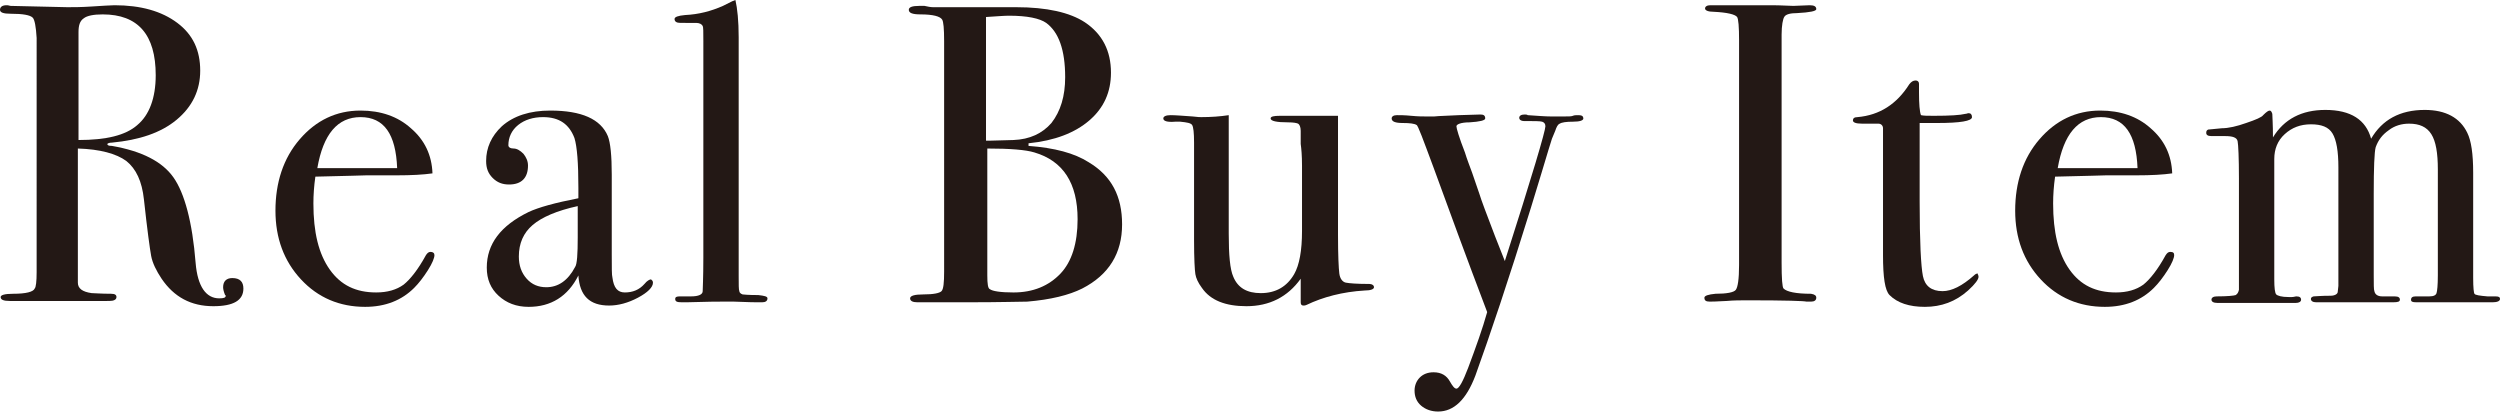
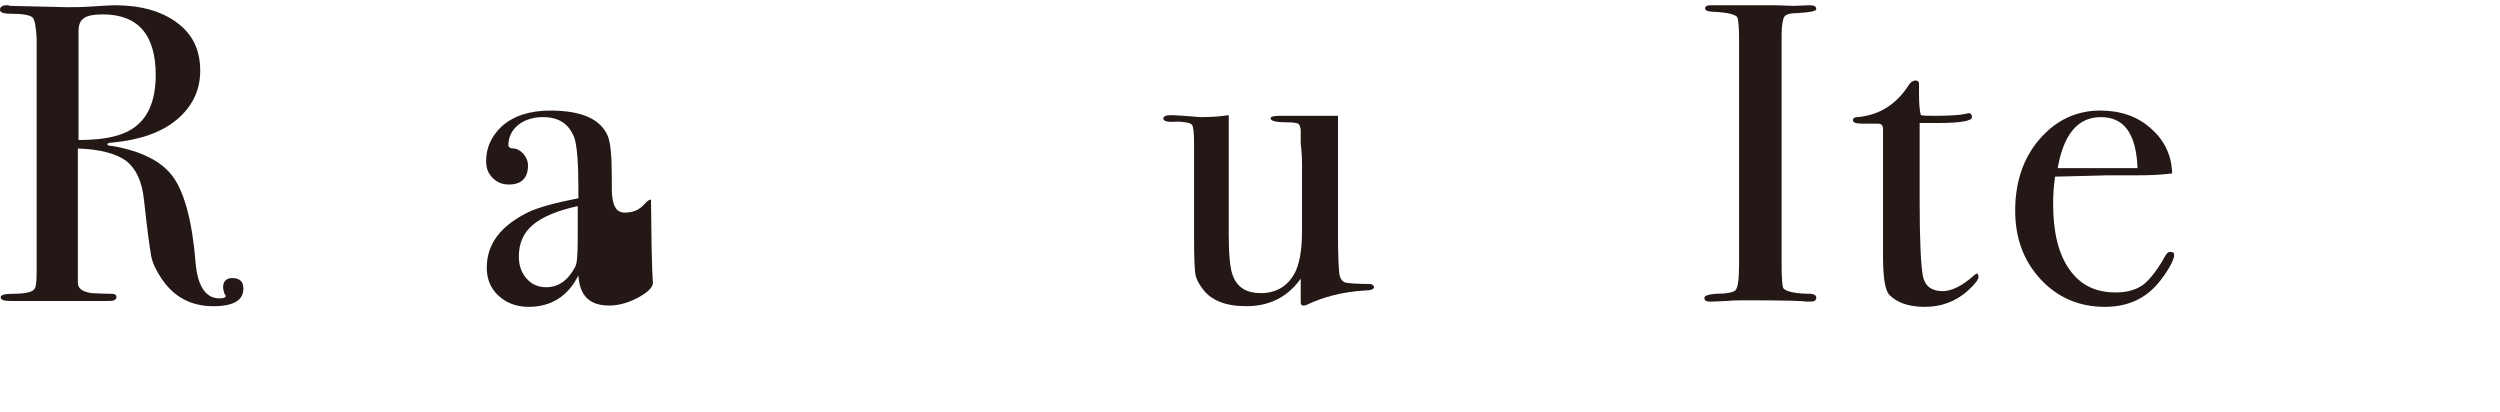
<svg xmlns="http://www.w3.org/2000/svg" version="1.1" id="_レイヤー_1" x="0px" y="0px" viewBox="0 0 382.1 63" style="enable-background:new 0 0 382.1 63;" xml:space="preserve">
  <style type="text/css">
	.st0{fill:#231815;}
</style>
  <g>
    <path class="st0" d="M37.2,44.1c0,1.8-1.5,2.7-4.6,2.7c-3.4,0-6-1.4-7.9-4.2c-0.8-1.2-1.4-2.4-1.6-3.5c-0.2-1.1-0.6-4-1.1-8.6   c-0.3-2.8-1.2-4.7-2.7-5.9c-1.5-1.1-4-1.8-7.4-1.9v20.5c0,0.9,0.7,1.4,2.1,1.6c0.4,0,1.4,0.1,3,0.1c0.6,0,0.8,0.2,0.8,0.5   c0,0.4-0.4,0.6-1.1,0.6H16c-0.4,0-2.3,0-5.7,0c-0.7,0-1.8,0-3.3,0c-1.5,0-2.5,0-3,0H1.5c-1,0-1.4-0.2-1.4-0.6   c0-0.3,0.6-0.5,1.9-0.5c2,0,3.1-0.3,3.3-0.8c0.2-0.2,0.3-1.1,0.3-2.5V5.8C5.5,4.1,5.3,3,5,2.7C4.6,2.3,3.5,2.1,1.6,2.1   C0.5,2.1,0,1.9,0,1.5c0-0.4,0.3-0.7,1-0.7c0.1,0,0.3,0,0.6,0.1l8.7,0.2c0.9,0,2.1,0,3.6-0.1c1.7-0.1,3-0.2,3.6-0.2   c4,0,7.2,0.9,9.6,2.7c2.4,1.8,3.5,4.2,3.5,7.3c0,3-1.2,5.5-3.6,7.5c-2.4,2-5.7,3.1-9.9,3.5c-0.4,0-0.6,0.1-0.7,0.2   c0,0.2,0.2,0.3,0.7,0.3c4.6,0.8,7.7,2.4,9.4,4.8c1.7,2.4,2.9,6.8,3.4,13.1c0.3,3.6,1.6,5.4,3.6,5.4c0.7,0,1-0.1,1-0.4   c0,0,0-0.1-0.1-0.1c-0.2-0.5-0.3-0.9-0.3-1.2c0-0.9,0.5-1.4,1.4-1.4C36.7,42.5,37.2,43.1,37.2,44.1z M23.8,11.5   c0-6.2-2.7-9.3-8.1-9.3c-1.4,0-2.4,0.2-2.9,0.6C12.2,3.2,12,3.9,12,4.9v16.5c4.2,0,7.2-0.7,9-2.3C22.8,17.6,23.8,15,23.8,11.5z" />
-     <path class="st0" d="M66.4,39c0,0.4-0.3,1.2-1,2.3c-0.7,1.1-1.4,2-2.1,2.7c-1.9,1.9-4.4,2.9-7.5,2.9c-3.9,0-7.2-1.4-9.8-4.2   c-2.6-2.8-3.9-6.3-3.9-10.5c0-4.3,1.2-8,3.7-10.9c2.5-2.9,5.6-4.4,9.3-4.4c3.1,0,5.7,0.9,7.7,2.7c2.1,1.8,3.2,4.1,3.3,6.9   c-1.4,0.2-3.2,0.3-5.5,0.3h-4.6c-0.3,0-2.9,0.1-7.8,0.2c-0.2,1.4-0.3,2.8-0.3,4.1c0,4.4,0.8,7.7,2.5,10.1c1.7,2.4,4,3.5,7.1,3.5   c1.7,0,3.1-0.4,4.2-1.2c1-0.8,2.2-2.3,3.4-4.5c0.2-0.3,0.4-0.5,0.7-0.5C66.2,38.5,66.4,38.7,66.4,39z M60.7,25.7   c-0.2-5.2-2-7.8-5.6-7.8c-3.5,0-5.7,2.6-6.6,7.8H60.7z" />
-     <path class="st0" d="M99.8,43.2c0,0.7-0.8,1.5-2.3,2.3c-1.5,0.8-3,1.2-4.4,1.2c-3,0-4.5-1.5-4.7-4.6c-1.6,3.2-4.2,4.8-7.6,4.8   c-1.9,0-3.4-0.6-4.6-1.7c-1.2-1.1-1.8-2.5-1.8-4.3c0-3.6,2.1-6.4,6.4-8.5c1.5-0.7,4-1.4,7.6-2.1v-1.6c0-3.8-0.2-6.3-0.6-7.6   C87,19,85.5,17.9,83,17.9c-1.5,0-2.8,0.4-3.8,1.2c-1,0.8-1.5,1.9-1.5,3.1c0,0.3,0.3,0.5,0.8,0.5c0.5,0,1,0.3,1.5,0.8   c0.4,0.5,0.7,1.1,0.7,1.8c0,1.9-1,2.9-2.9,2.9c-1,0-1.8-0.3-2.5-1c-0.7-0.7-1-1.5-1-2.6c0-2,0.8-3.8,2.4-5.3   c1.8-1.6,4.3-2.4,7.4-2.4c4.8,0,7.7,1.3,8.8,3.9c0.4,1,0.6,3,0.6,5.9v12.2c0,2,0,3.2,0.1,3.5c0.2,1.6,0.8,2.3,1.9,2.3   c1.2,0,2.2-0.4,3-1.3c0.4-0.5,0.8-0.7,1-0.7C99.6,42.8,99.8,42.9,99.8,43.2z M88.3,36.3v-4.8c-3.2,0.7-5.5,1.7-6.9,2.9   c-1.4,1.2-2.1,2.8-2.1,4.8c0,1.4,0.4,2.5,1.2,3.4c0.8,0.9,1.8,1.3,3,1.3c1.8,0,3.3-1,4.4-3.1C88.2,40.4,88.3,38.8,88.3,36.3z" />
-     <path class="st0" d="M117.3,45.6c0,0.4-0.3,0.6-0.8,0.6h-0.8c-0.1,0-1.2,0-3.5-0.1h-2c-0.3,0-2.1,0-5.2,0.1c-0.3,0-0.5,0-0.8,0   c-0.7,0-1-0.1-1-0.5c0-0.3,0.2-0.4,0.7-0.4h1.7c1.2,0,1.8-0.3,1.8-0.8c0-0.3,0.1-2,0.1-5.1V6.3c0-1.4,0-2.2-0.1-2.3   c-0.1-0.3-0.5-0.5-1-0.5h-0.5H104c-0.6,0-0.9-0.2-0.9-0.6c0-0.3,0.5-0.5,1.6-0.6c2.1-0.1,4-0.6,5.8-1.4l1.4-0.7l0.5-0.2   c0.3,1.3,0.5,3.2,0.5,5.7v4.6v31.9c0,1.3,0,2.1,0.1,2.3c0,0.2,0.2,0.4,0.5,0.5c0,0,0.8,0.1,2.4,0.1   C116.8,45.2,117.3,45.3,117.3,45.6z" />
-     <path class="st0" d="M171.5,34.3c0,4.4-2,7.7-6.1,9.8c-2,1-4.8,1.7-8.4,2c-1,0-4,0.1-8.9,0.1h-7.9c-0.7,0-1.1-0.2-1.1-0.6   c0-0.4,0.7-0.6,2-0.6c1.6,0,2.5-0.2,2.8-0.5c0.3-0.3,0.4-1.3,0.4-3V6.3c0-1.9-0.1-3-0.3-3.3c-0.3-0.5-1.4-0.8-3.3-0.8   c-1.2,0-1.8-0.2-1.8-0.7c0-0.4,0.5-0.6,1.6-0.6c0,0,0.3,0,0.8,0c0.5,0.1,0.9,0.2,1.3,0.2h12.7c4.7,0,8.2,0.8,10.5,2.3   c2.7,1.8,4,4.4,4,7.7c0,3-1.1,5.4-3.3,7.3c-2.2,1.9-5.3,3.1-9.3,3.5v0.4c4,0.3,7,1.1,9.2,2.5C169.9,26.9,171.5,30,171.5,34.3z    M162.8,11.8c0-4.2-1-6.9-2.9-8.3c-1-0.7-2.9-1.1-5.7-1.1c-0.7,0-1.9,0.1-3.5,0.2v18.9h0.6l3.6-0.1c2.5-0.1,4.4-1,5.8-2.6   C162.1,17,162.8,14.7,162.8,11.8z M164.7,33.5c0-5.5-2.2-8.9-6.6-10.2c-1.3-0.4-3.7-0.6-7.2-0.6v19.4c0,1.3,0.1,2,0.4,2.1   c0.4,0.3,1.6,0.5,3.6,0.5c3,0,5.4-1,7.2-2.9C163.8,40,164.7,37.2,164.7,33.5z" />
+     <path class="st0" d="M99.8,43.2c0,0.7-0.8,1.5-2.3,2.3c-1.5,0.8-3,1.2-4.4,1.2c-3,0-4.5-1.5-4.7-4.6c-1.6,3.2-4.2,4.8-7.6,4.8   c-1.9,0-3.4-0.6-4.6-1.7c-1.2-1.1-1.8-2.5-1.8-4.3c0-3.6,2.1-6.4,6.4-8.5c1.5-0.7,4-1.4,7.6-2.1v-1.6c0-3.8-0.2-6.3-0.6-7.6   C87,19,85.5,17.9,83,17.9c-1.5,0-2.8,0.4-3.8,1.2c-1,0.8-1.5,1.9-1.5,3.1c0,0.3,0.3,0.5,0.8,0.5c0.5,0,1,0.3,1.5,0.8   c0.4,0.5,0.7,1.1,0.7,1.8c0,1.9-1,2.9-2.9,2.9c-1,0-1.8-0.3-2.5-1c-0.7-0.7-1-1.5-1-2.6c0-2,0.8-3.8,2.4-5.3   c1.8-1.6,4.3-2.4,7.4-2.4c4.8,0,7.7,1.3,8.8,3.9c0.4,1,0.6,3,0.6,5.9c0,2,0,3.2,0.1,3.5c0.2,1.6,0.8,2.3,1.9,2.3   c1.2,0,2.2-0.4,3-1.3c0.4-0.5,0.8-0.7,1-0.7C99.6,42.8,99.8,42.9,99.8,43.2z M88.3,36.3v-4.8c-3.2,0.7-5.5,1.7-6.9,2.9   c-1.4,1.2-2.1,2.8-2.1,4.8c0,1.4,0.4,2.5,1.2,3.4c0.8,0.9,1.8,1.3,3,1.3c1.8,0,3.3-1,4.4-3.1C88.2,40.4,88.3,38.8,88.3,36.3z" />
    <path class="st0" d="M210,43.9c0,0.3-0.5,0.5-1.4,0.5c-3.4,0.2-6.4,1-8.9,2.2c-0.2,0.1-0.3,0.1-0.5,0.1c-0.3,0-0.4-0.2-0.4-0.5   v-3.6c-2,2.8-4.8,4.2-8.3,4.2c-3.2,0-5.5-0.9-6.8-2.8c-0.6-0.8-0.9-1.5-1-2.1c-0.1-0.6-0.2-2.4-0.2-5.2V21.8c0-1.5-0.1-2.4-0.3-2.7   c-0.2-0.3-0.8-0.4-1.8-0.5h-0.8c-1.2,0.1-1.8-0.1-1.8-0.5c0-0.3,0.4-0.5,1.1-0.5c0.8,0,1.9,0.1,3.4,0.2c0.7,0.1,1.2,0.1,1.3,0.1   c1.5,0,2.9-0.1,4.2-0.3v18.1c0,3.3,0.2,5.5,0.7,6.6c0.7,1.7,2.1,2.5,4.2,2.5c2.3,0,4-1,5.1-2.9c0.8-1.4,1.2-3.6,1.2-6.6v-10   c0-1.5-0.1-2.6-0.2-3.3V20c0-0.6-0.2-1-0.4-1.1c-0.2-0.1-0.7-0.2-1.5-0.2c-1.8,0-2.7-0.2-2.7-0.6c0-0.3,0.5-0.4,1.4-0.4h0.6   c0.3,0,1.5,0,3.5,0c2.6,0,4.2,0,4.8,0v18.2c0,3.1,0.1,5.1,0.2,5.9c0.1,0.8,0.5,1.3,1,1.4c0.5,0.1,1.7,0.2,3.6,0.2   C209.7,43.4,210,43.6,210,43.9z" />
-     <path class="st0" d="M242,18.1c0,0.3-0.5,0.5-1.6,0.5c-1,0-1.7,0.1-2,0.3c-0.3,0.1-0.5,0.5-0.7,1.1l-0.5,1.2l-0.5,1.6   c-0.6,2-1.5,5-2.7,8.9c-3.4,11-6.3,19.6-8.5,25.7c-1.4,3.7-3.3,5.5-5.7,5.5c-1,0-1.9-0.3-2.6-0.9c-0.7-0.6-1-1.4-1-2.3   c0-0.8,0.3-1.5,0.8-2c0.5-0.5,1.2-0.8,2.1-0.8c1.2,0,2,0.5,2.5,1.4c0.4,0.7,0.7,1.1,1,1.1c0.4,0,1-1.1,1.8-3.2   c1.2-3.2,2.2-6,2.9-8.5c-3.2-8.4-5.9-15.8-8.2-22.1c-1.6-4.3-2.4-6.5-2.6-6.5c-0.3-0.2-1-0.3-2.1-0.3c-1.1,0-1.7-0.2-1.7-0.7   c0-0.3,0.3-0.5,0.8-0.5c0.5,0,1.2,0,2.2,0.1c1,0.1,1.8,0.1,2.3,0.1c0.2,0,0.6,0,1.2,0c0.9-0.1,2.2-0.1,3.8-0.2l3.3-0.1   c0.5,0,0.7,0.2,0.7,0.6c0,0.3-0.8,0.5-2.4,0.6c-1.3,0-2,0.3-2,0.6c0,0.3,0.4,1.7,1.3,4c0.3,1,0.7,2,1.1,3.1l1.1,3.2   c0.3,1,1.1,3.1,2.4,6.5c0.4,1,0.9,2.3,1.5,3.8c4.2-13.1,6.2-19.9,6.2-20.6c0-0.4-0.2-0.6-0.5-0.7c-0.3-0.1-1.3-0.1-2.8-0.1   c-0.4,0-0.7-0.2-0.7-0.5c0-0.3,0.3-0.5,0.8-0.5c0.2,0,0.4,0,0.5,0.1c1.5,0.1,2.7,0.2,3.6,0.2h1.8c0.8,0,1.3,0,1.5-0.1   c0.2-0.1,0.5-0.1,0.9-0.1C241.8,17.6,242,17.8,242,18.1z" />
    <path class="st0" d="M277.6,45.5c0,0.4-0.3,0.6-0.8,0.6h-0.7c-0.3-0.1-3.2-0.2-8.9-0.2c-1.1,0-2.2,0-3.3,0.1   c-0.6,0-1.4,0.1-2.6,0.1c-0.6,0-0.8-0.2-0.8-0.6c0-0.3,0.6-0.5,1.7-0.6c1.7,0,2.8-0.2,3.1-0.6c0.3-0.4,0.5-1.6,0.5-3.8V6.2   c0-2.1-0.1-3.3-0.3-3.6c-0.3-0.4-1.5-0.7-3.6-0.8c-0.8,0-1.3-0.2-1.3-0.5c0-0.3,0.3-0.5,0.8-0.5h8.9c0.7,0,1.9,0,3.8,0.1l2.5-0.1   c0.7,0,1,0.2,1,0.6c0,0.3-1,0.5-2.9,0.6c-1.1,0-1.8,0.2-2,0.6c-0.2,0.3-0.4,1.3-0.4,2.7v34.8c0,2.5,0.1,3.8,0.3,4   c0.5,0.5,1.9,0.8,4.2,0.8C277.4,45,277.6,45.2,277.6,45.5z" />
    <path class="st0" d="M302.4,42.3c0,0.4-0.5,1.1-1.6,2.1c-1.9,1.7-4.1,2.5-6.6,2.5c-2.4,0-4.2-0.6-5.4-1.8c-0.7-0.7-1-2.7-1-6.1   V19.6c0-0.4-0.3-0.7-0.7-0.7h-2.5c-1,0-1.4-0.2-1.4-0.5c0-0.3,0.2-0.5,0.7-0.5c3.4-0.3,6-2,7.9-5c0.3-0.4,0.6-0.6,1-0.6   c0.3,0,0.5,0.2,0.5,0.5V13c0,0.2,0,0.6,0,1.1c0,1.8,0.1,3,0.3,3.5c0.4,0.1,1,0.1,2,0.1c2.4,0,4-0.1,4.8-0.3c0.2,0,0.3-0.1,0.5-0.1   c0.3,0,0.5,0.2,0.5,0.6c0,0.6-1.8,0.9-5.3,0.9c-0.6,0-1.5,0-2.7,0v12c0,6.1,0.2,9.9,0.5,11.4c0.3,1.5,1.3,2.3,3,2.3   c1.4,0,3-0.8,4.8-2.4c0.2-0.2,0.4-0.3,0.6-0.3C302.2,41.9,302.4,42,302.4,42.3z" />
    <path class="st0" d="M332.3,39c0,0.4-0.3,1.2-1,2.3c-0.7,1.1-1.4,2-2.1,2.7c-1.9,1.9-4.4,2.9-7.5,2.9c-3.9,0-7.2-1.4-9.8-4.2   c-2.6-2.8-3.9-6.3-3.9-10.5c0-4.3,1.2-8,3.7-10.9c2.5-2.9,5.6-4.4,9.3-4.4c3.1,0,5.7,0.9,7.7,2.7c2.1,1.8,3.2,4.1,3.3,6.9   c-1.4,0.2-3.2,0.3-5.5,0.3h-4.6c-0.3,0-2.9,0.1-7.8,0.2c-0.2,1.4-0.3,2.8-0.3,4.1c0,4.4,0.8,7.7,2.5,10.1c1.7,2.4,4,3.5,7.1,3.5   c1.7,0,3.1-0.4,4.2-1.2c1-0.8,2.2-2.3,3.4-4.5c0.2-0.3,0.4-0.5,0.7-0.5C332.2,38.5,332.3,38.7,332.3,39z M326.7,25.7   c-0.2-5.2-2-7.8-5.6-7.8c-3.5,0-5.7,2.6-6.6,7.8H326.7z" />
-     <path class="st0" d="M382.1,45.7c0,0.3-0.4,0.5-1.1,0.5c-0.1,0-0.6,0-1.4,0s-2,0-3.4,0c-0.1,0-2.4,0-6.9,0c-0.6,0-0.8-0.1-0.8-0.4   c0-0.3,0.2-0.5,0.7-0.5h0.5h1.6c0.7,0,1-0.2,1.1-0.5c0.1-0.3,0.2-1.2,0.2-2.7V25.9c0-2.5-0.3-4.3-1-5.4c-0.7-1.1-1.8-1.6-3.4-1.6   c-1.1,0-2.2,0.3-3.1,1c-1,0.7-1.6,1.5-2,2.6c-0.2,0.7-0.3,3.1-0.3,7.2v12.3c0,1.4,0,2.3,0.1,2.5c0.1,0.5,0.5,0.8,1.2,0.8h1.9   c0.6,0,0.8,0.2,0.8,0.5c0,0.3-0.3,0.4-1,0.4h-0.5c-0.4,0-1.9,0-4.4,0c-0.9,0-2,0-3.5,0c-1.5,0-2.3,0-2.6,0H354   c-0.5,0-0.8-0.2-0.8-0.5c0-0.2,0.1-0.3,0.4-0.4c0.3,0,1.1-0.1,2.6-0.1c0.7,0,1.1-0.3,1.1-0.6l0.1-0.9V25.6c0-2.5-0.3-4.2-0.9-5.2   c-0.6-1-1.7-1.4-3.3-1.4c-1.6,0-2.9,0.5-4,1.5c-1.1,1-1.6,2.3-1.6,3.8v18.4c0,1.3,0.1,2.1,0.3,2.3c0.2,0.2,0.8,0.4,1.9,0.4h0.5   c0.3,0,0.5-0.1,0.7-0.1c0.5,0,0.7,0.2,0.7,0.5c0,0.3-0.3,0.5-0.8,0.5h-0.7c-1,0-2.7,0-4.9,0h-6.4c-0.6,0-0.9-0.2-0.9-0.5   c0-0.3,0.3-0.5,0.8-0.5c1.6,0,2.6-0.1,2.9-0.2c0.3-0.2,0.4-0.4,0.5-0.8V27.3c0-3.2-0.1-5.2-0.2-5.7c-0.1-0.6-0.8-0.8-1.9-0.8h-0.9   c-0.4,0-0.8,0-1.2,0c-0.6,0-0.8-0.2-0.8-0.5c0-0.3,0.1-0.4,0.3-0.5c0.2,0,0.9-0.1,2.1-0.2c1,0,2.3-0.3,3.7-0.8   c1.5-0.5,2.4-0.9,2.6-1.2c0.5-0.5,0.8-0.7,1-0.7s0.3,0.2,0.4,0.5c0,0.3,0.1,1.6,0.1,3.6c1.7-2.8,4.4-4.2,8-4.2c3.9,0,6.2,1.5,7,4.4   c1.7-2.9,4.4-4.4,8.2-4.4c3.2,0,5.4,1.2,6.5,3.5c0.6,1.2,0.9,3.2,0.9,6.1v16.1c0,1.5,0.1,2.3,0.2,2.4c0.1,0.2,0.8,0.3,2,0.4h1.2   C381.9,45.3,382.1,45.4,382.1,45.7z" />
  </g>
</svg>